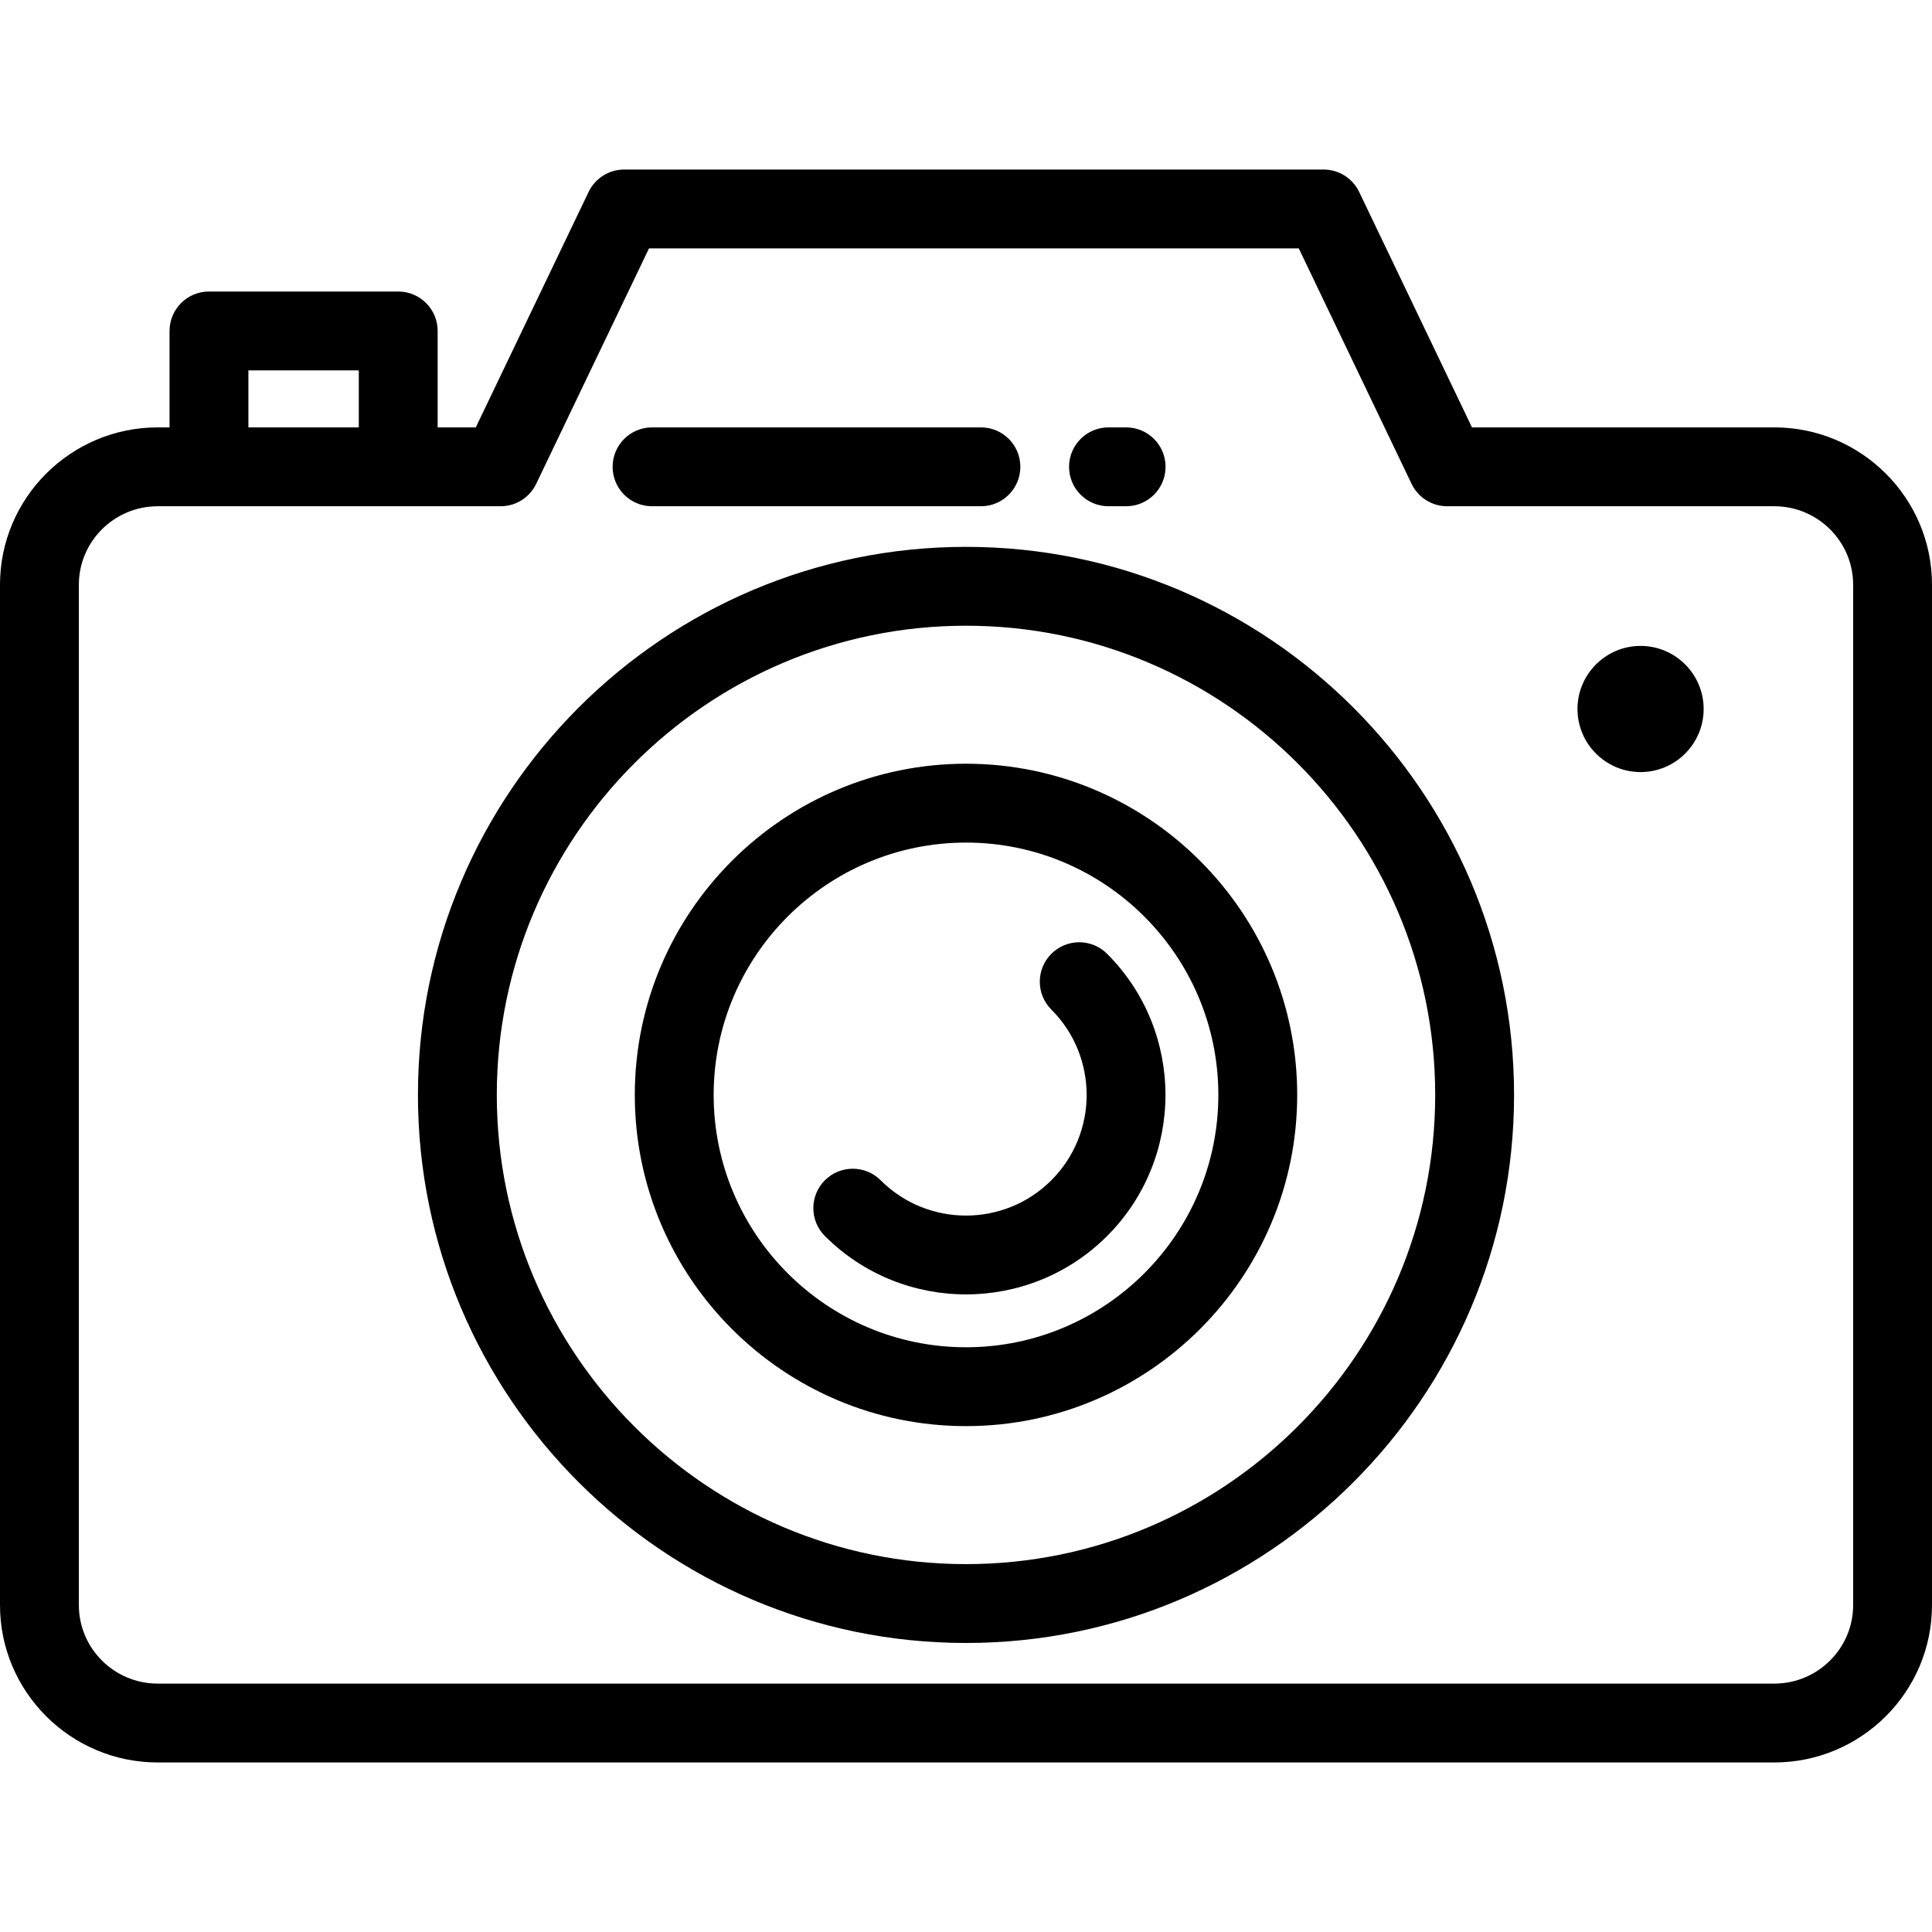
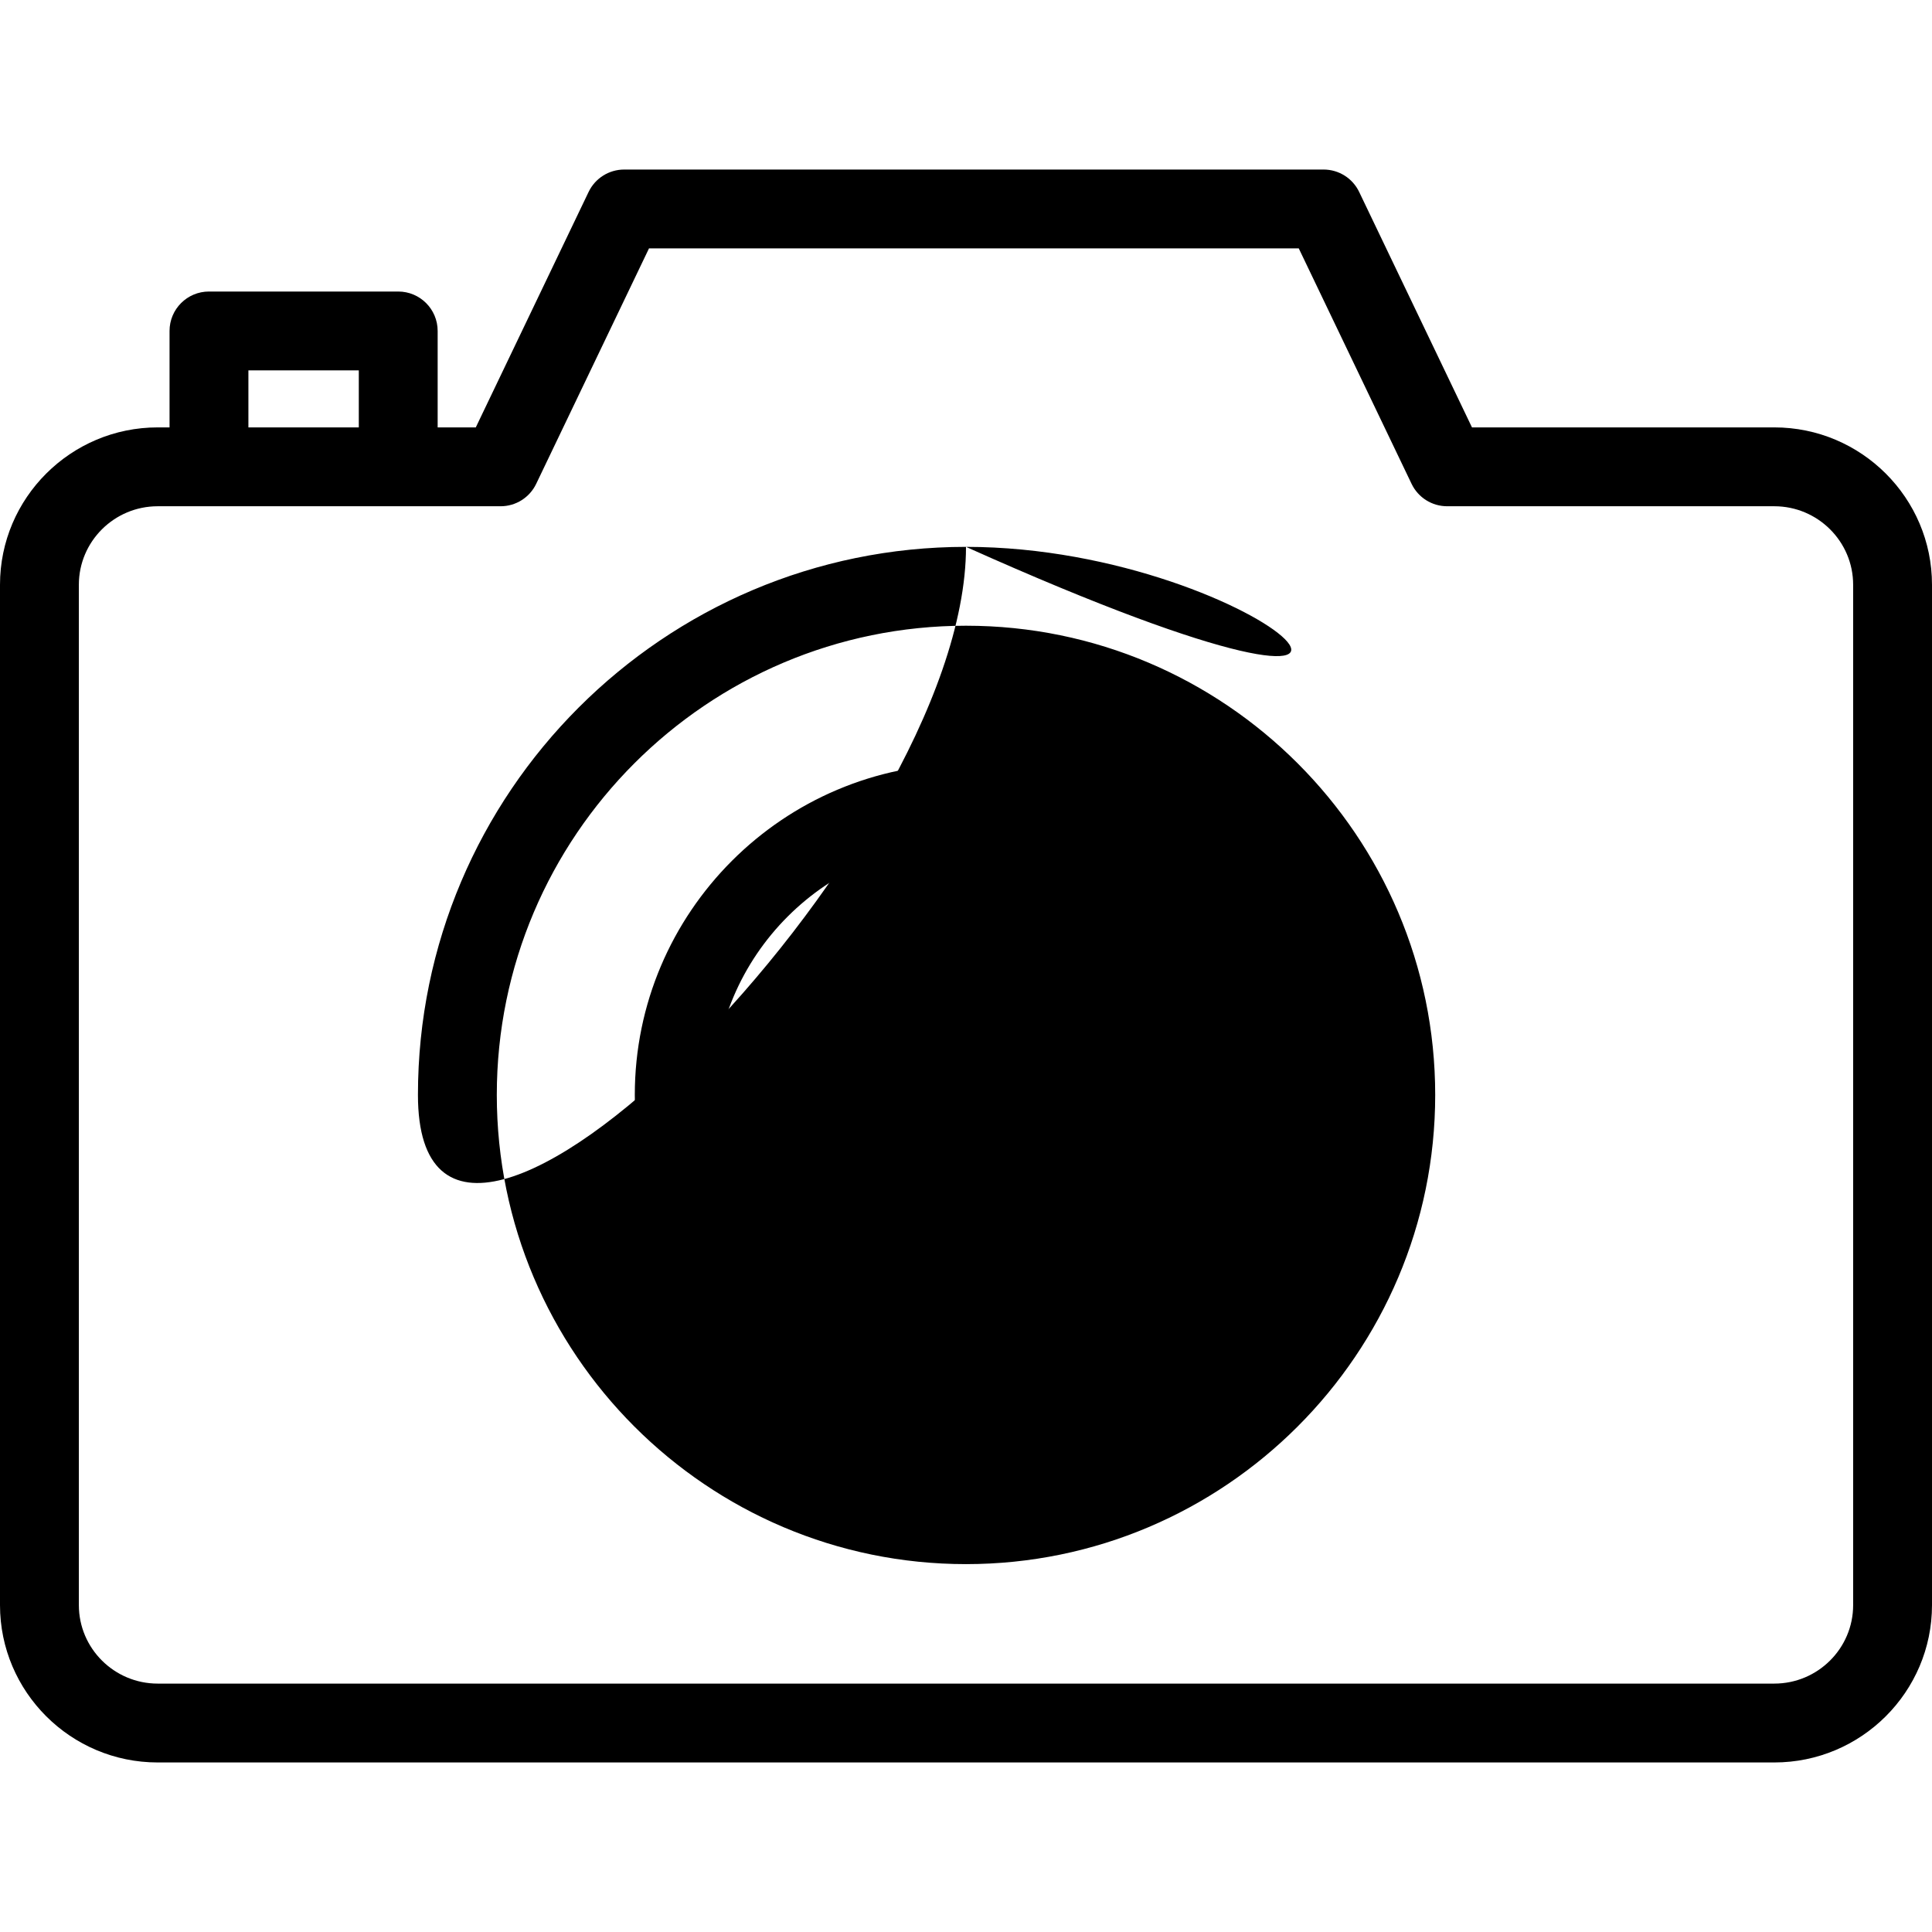
<svg xmlns="http://www.w3.org/2000/svg" version="1.1" id="Layer_1" x="0px" y="0px" viewBox="0 0 512 512" style="enable-background:new 0 0 512 512;" xml:space="preserve">
  <g>
    <g>
-       <path d="M256,144.925c-80.086,0-145.241,65.155-145.241,145.24c0,80.087,65.155,145.242,145.241,145.242    s145.241-65.155,145.241-145.242C401.241,210.08,336.086,144.925,256,144.925z M256,414.509    c-68.563,0-124.343-55.781-124.343-124.344c0-68.562,55.78-124.342,124.343-124.342s124.343,55.78,124.343,124.342    C380.343,358.729,324.563,414.509,256,414.509z" />
+       <path d="M256,144.925c-80.086,0-145.241,65.155-145.241,145.24s145.241-65.155,145.241-145.242C401.241,210.08,336.086,144.925,256,144.925z M256,414.509    c-68.563,0-124.343-55.781-124.343-124.344c0-68.562,55.78-124.342,124.343-124.342s124.343,55.78,124.343,124.342    C380.343,358.729,324.563,414.509,256,414.509z" />
    </g>
  </g>
  <g>
    <g>
      <path d="M256,202.395c-48.398,0-87.771,39.374-87.771,87.77c0,48.398,39.374,87.772,87.771,87.772s87.771-39.375,87.771-87.772    C343.771,241.768,304.398,202.395,256,202.395z M256,357.04c-36.874,0-66.873-30-66.873-66.875    c0-36.873,29.999-66.872,66.873-66.872s66.873,29.999,66.873,66.872C322.873,327.039,292.874,357.04,256,357.04z" />
    </g>
  </g>
  <g>
    <g>
      <path d="M293.396,252.769c-4.08-4.079-10.697-4.079-14.778,0c-4.08,4.08-4.08,10.697,0,14.778    c12.472,12.471,12.472,32.765,0.001,45.238c-12.473,12.472-32.767,12.473-45.239,0c-4.08-4.08-10.697-4.08-14.777,0    s-4.08,10.697,0,14.778c10.31,10.31,23.853,15.464,37.396,15.464c13.543,0,27.086-5.156,37.397-15.466    C314.015,306.941,314.015,273.389,293.396,252.769z" />
    </g>
  </g>
  <g>
    <g>
-       <path d="M434.767,171.173c-9.219,0-16.718,7.499-16.718,16.718c0,9.218,7.499,16.718,16.718,16.718s16.718-7.5,16.718-16.718    S443.985,171.173,434.767,171.173z" />
-     </g>
+       </g>
  </g>
  <g>
    <g>
      <path d="M470.204,113.263h-80.115l-29.897-62.398c-1.738-3.627-5.402-5.934-9.423-5.934H165.41c-4.022,0-7.685,2.307-9.423,5.934    l-29.898,62.398h-10.106V87.707c0-5.771-4.678-10.449-10.449-10.449H55.38c-5.771,0-10.449,4.678-10.449,10.449v25.557h-3.135    C18.75,113.264,0,131.971,0,154.964V425.37c0,22.993,18.75,41.7,41.796,41.7h428.408c23.046,0,41.796-18.707,41.796-41.7V154.964    C512,131.97,493.25,113.263,470.204,113.263z M65.829,98.156h29.257v15.108H65.829V98.156z M491.102,425.37    c0,11.471-9.375,20.802-20.898,20.802H41.796c-11.523,0-20.898-9.332-20.898-20.802V154.964c0-11.471,9.375-20.802,20.898-20.802    h90.874c4.022,0,7.685-2.307,9.423-5.934l29.898-62.399h172.198l29.897,62.398c1.738,3.627,5.402,5.934,9.423,5.934h86.696    c11.523,0,20.898,9.332,20.898,20.802V425.37z" />
    </g>
  </g>
  <g>
    <g>
-       <path d="M298.438,113.263h-4.678c-5.771,0-10.449,4.678-10.449,10.449c0,5.771,4.678,10.449,10.449,10.449h4.678    c5.771,0,10.449-4.678,10.449-10.449C308.886,117.941,304.208,113.263,298.438,113.263z" />
-     </g>
+       </g>
  </g>
  <g>
    <g>
-       <path d="M259.955,113.263h-87.157c-5.771,0-10.449,4.678-10.449,10.449c0,5.771,4.678,10.449,10.449,10.449h87.157    c5.771,0,10.449-4.678,10.449-10.449C270.404,117.941,265.726,113.263,259.955,113.263z" />
-     </g>
+       </g>
  </g>
  <g>
</g>
  <g>
</g>
  <g>
</g>
  <g>
</g>
  <g>
</g>
  <g>
</g>
  <g>
</g>
  <g>
</g>
  <g>
</g>
  <g>
</g>
  <g>
</g>
  <g>
</g>
  <g>
</g>
  <g>
</g>
  <g>
</g>
</svg>